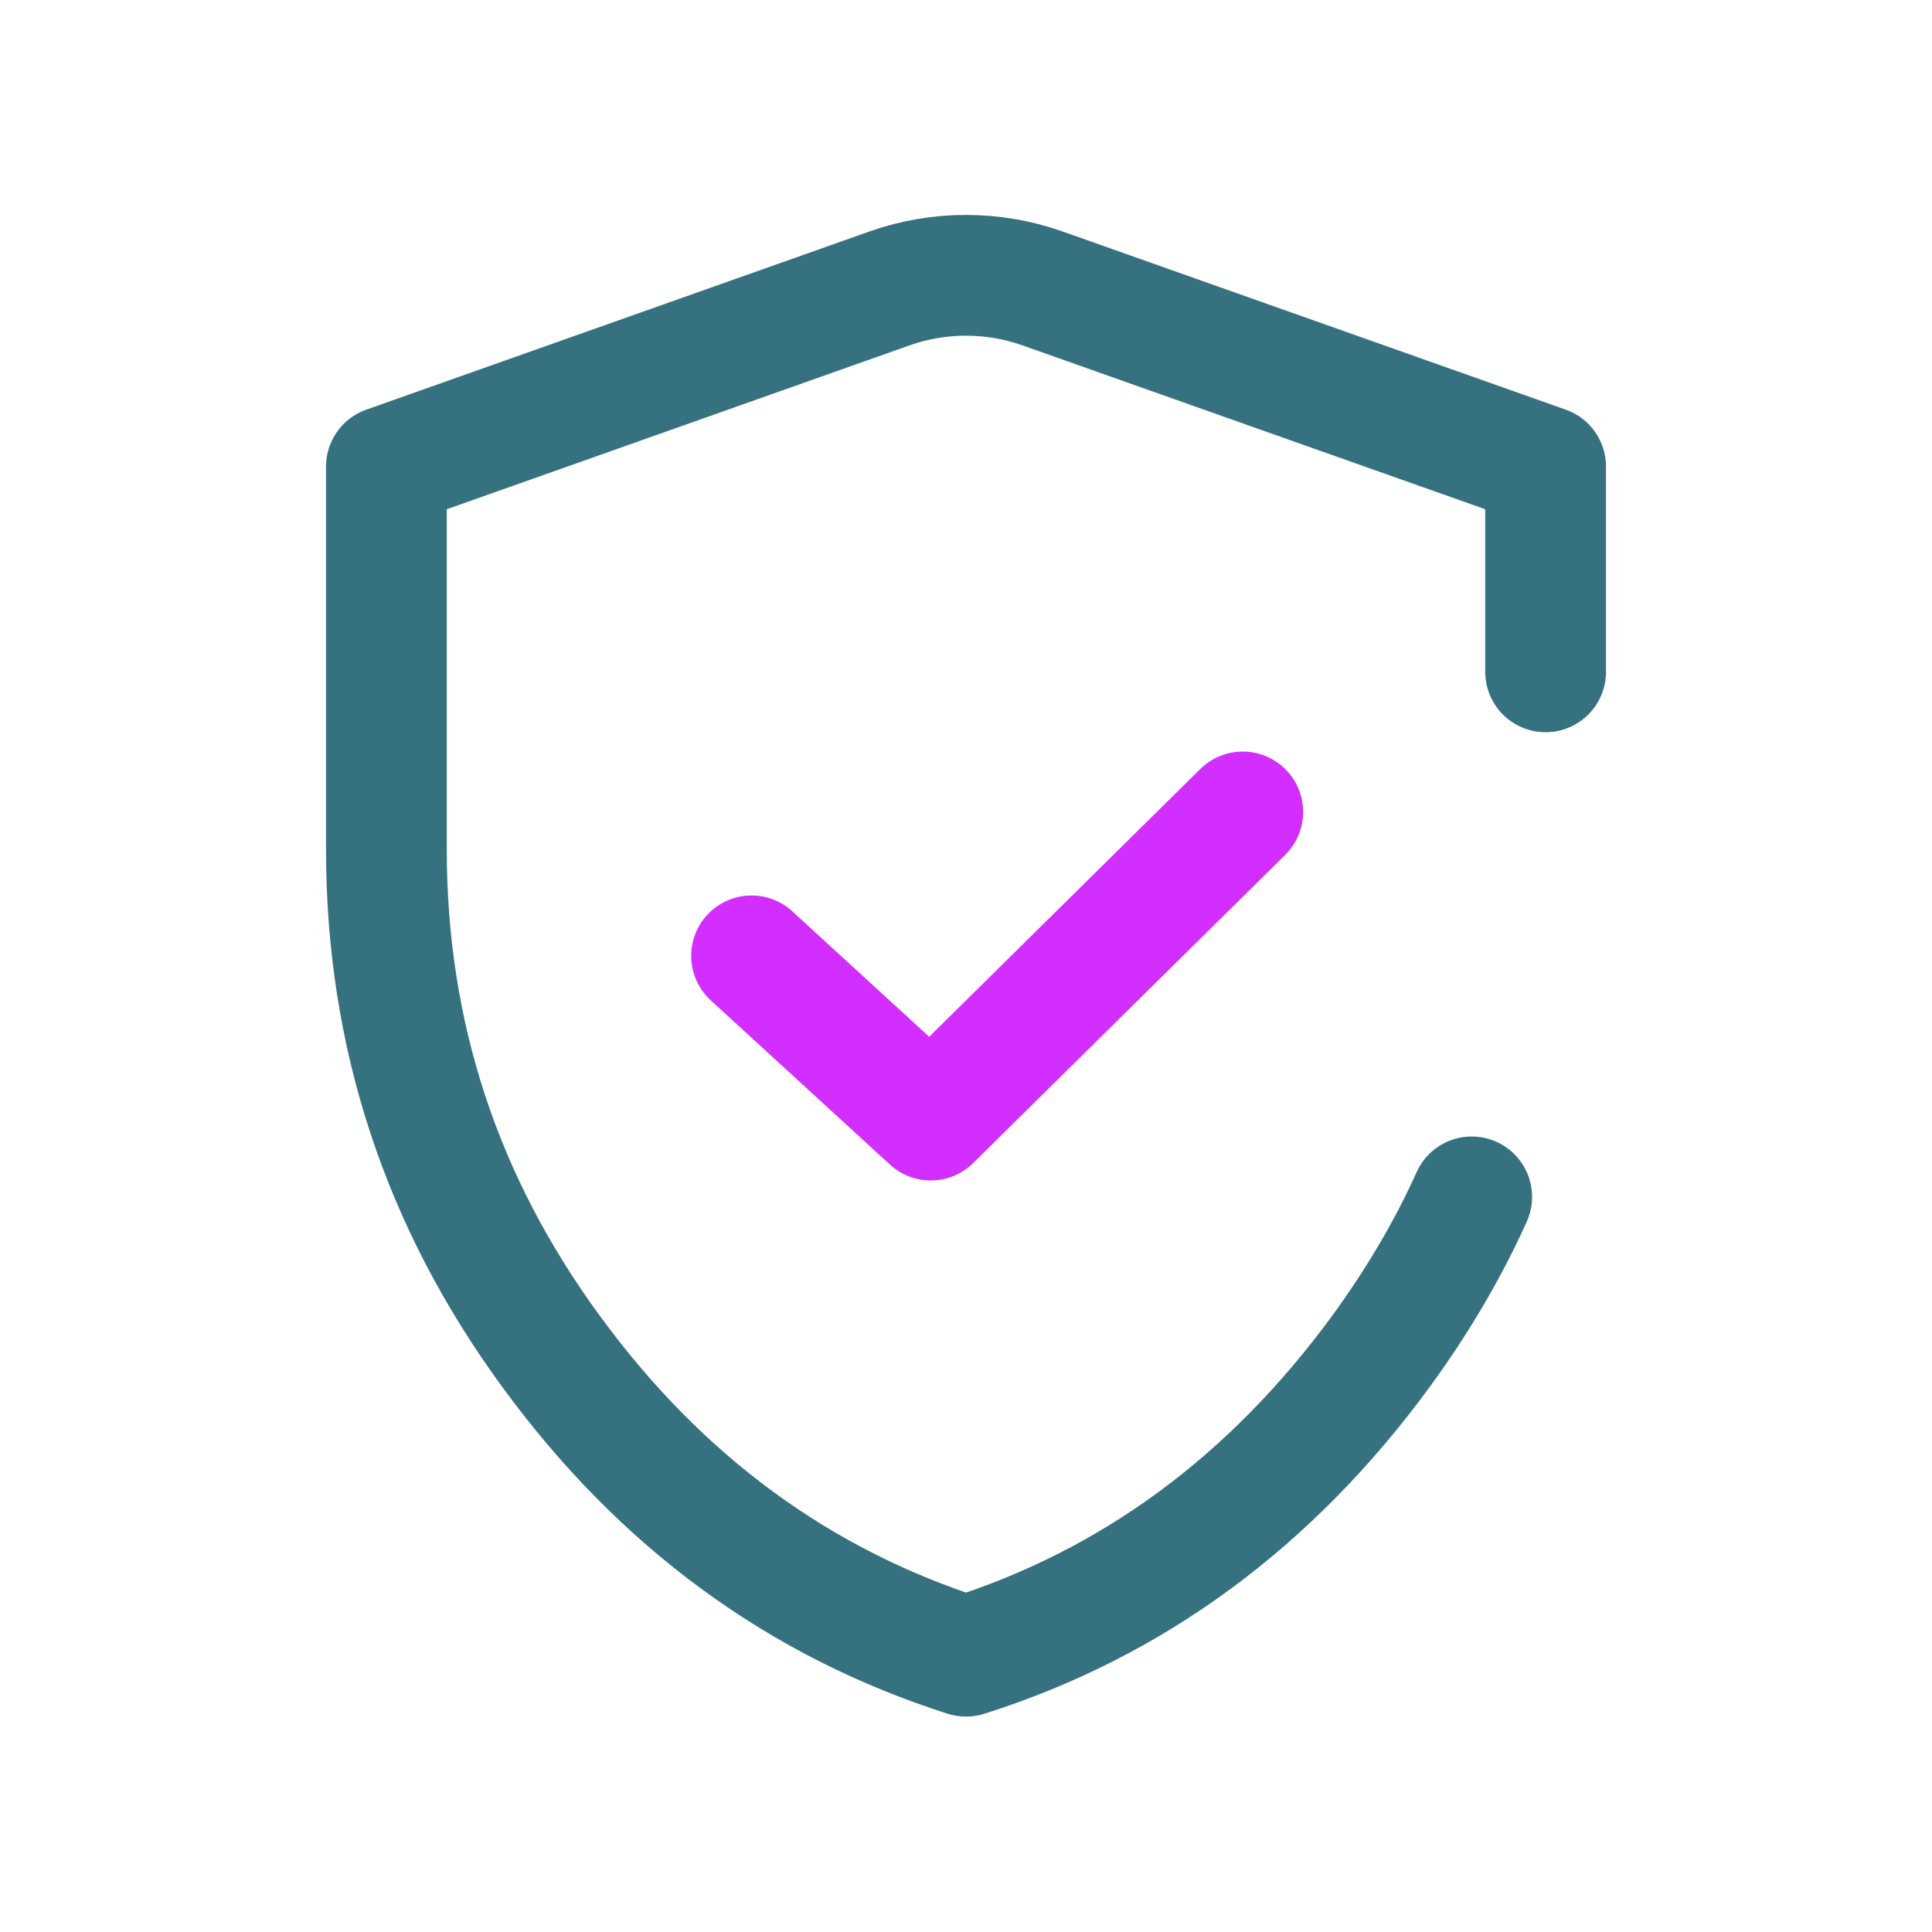
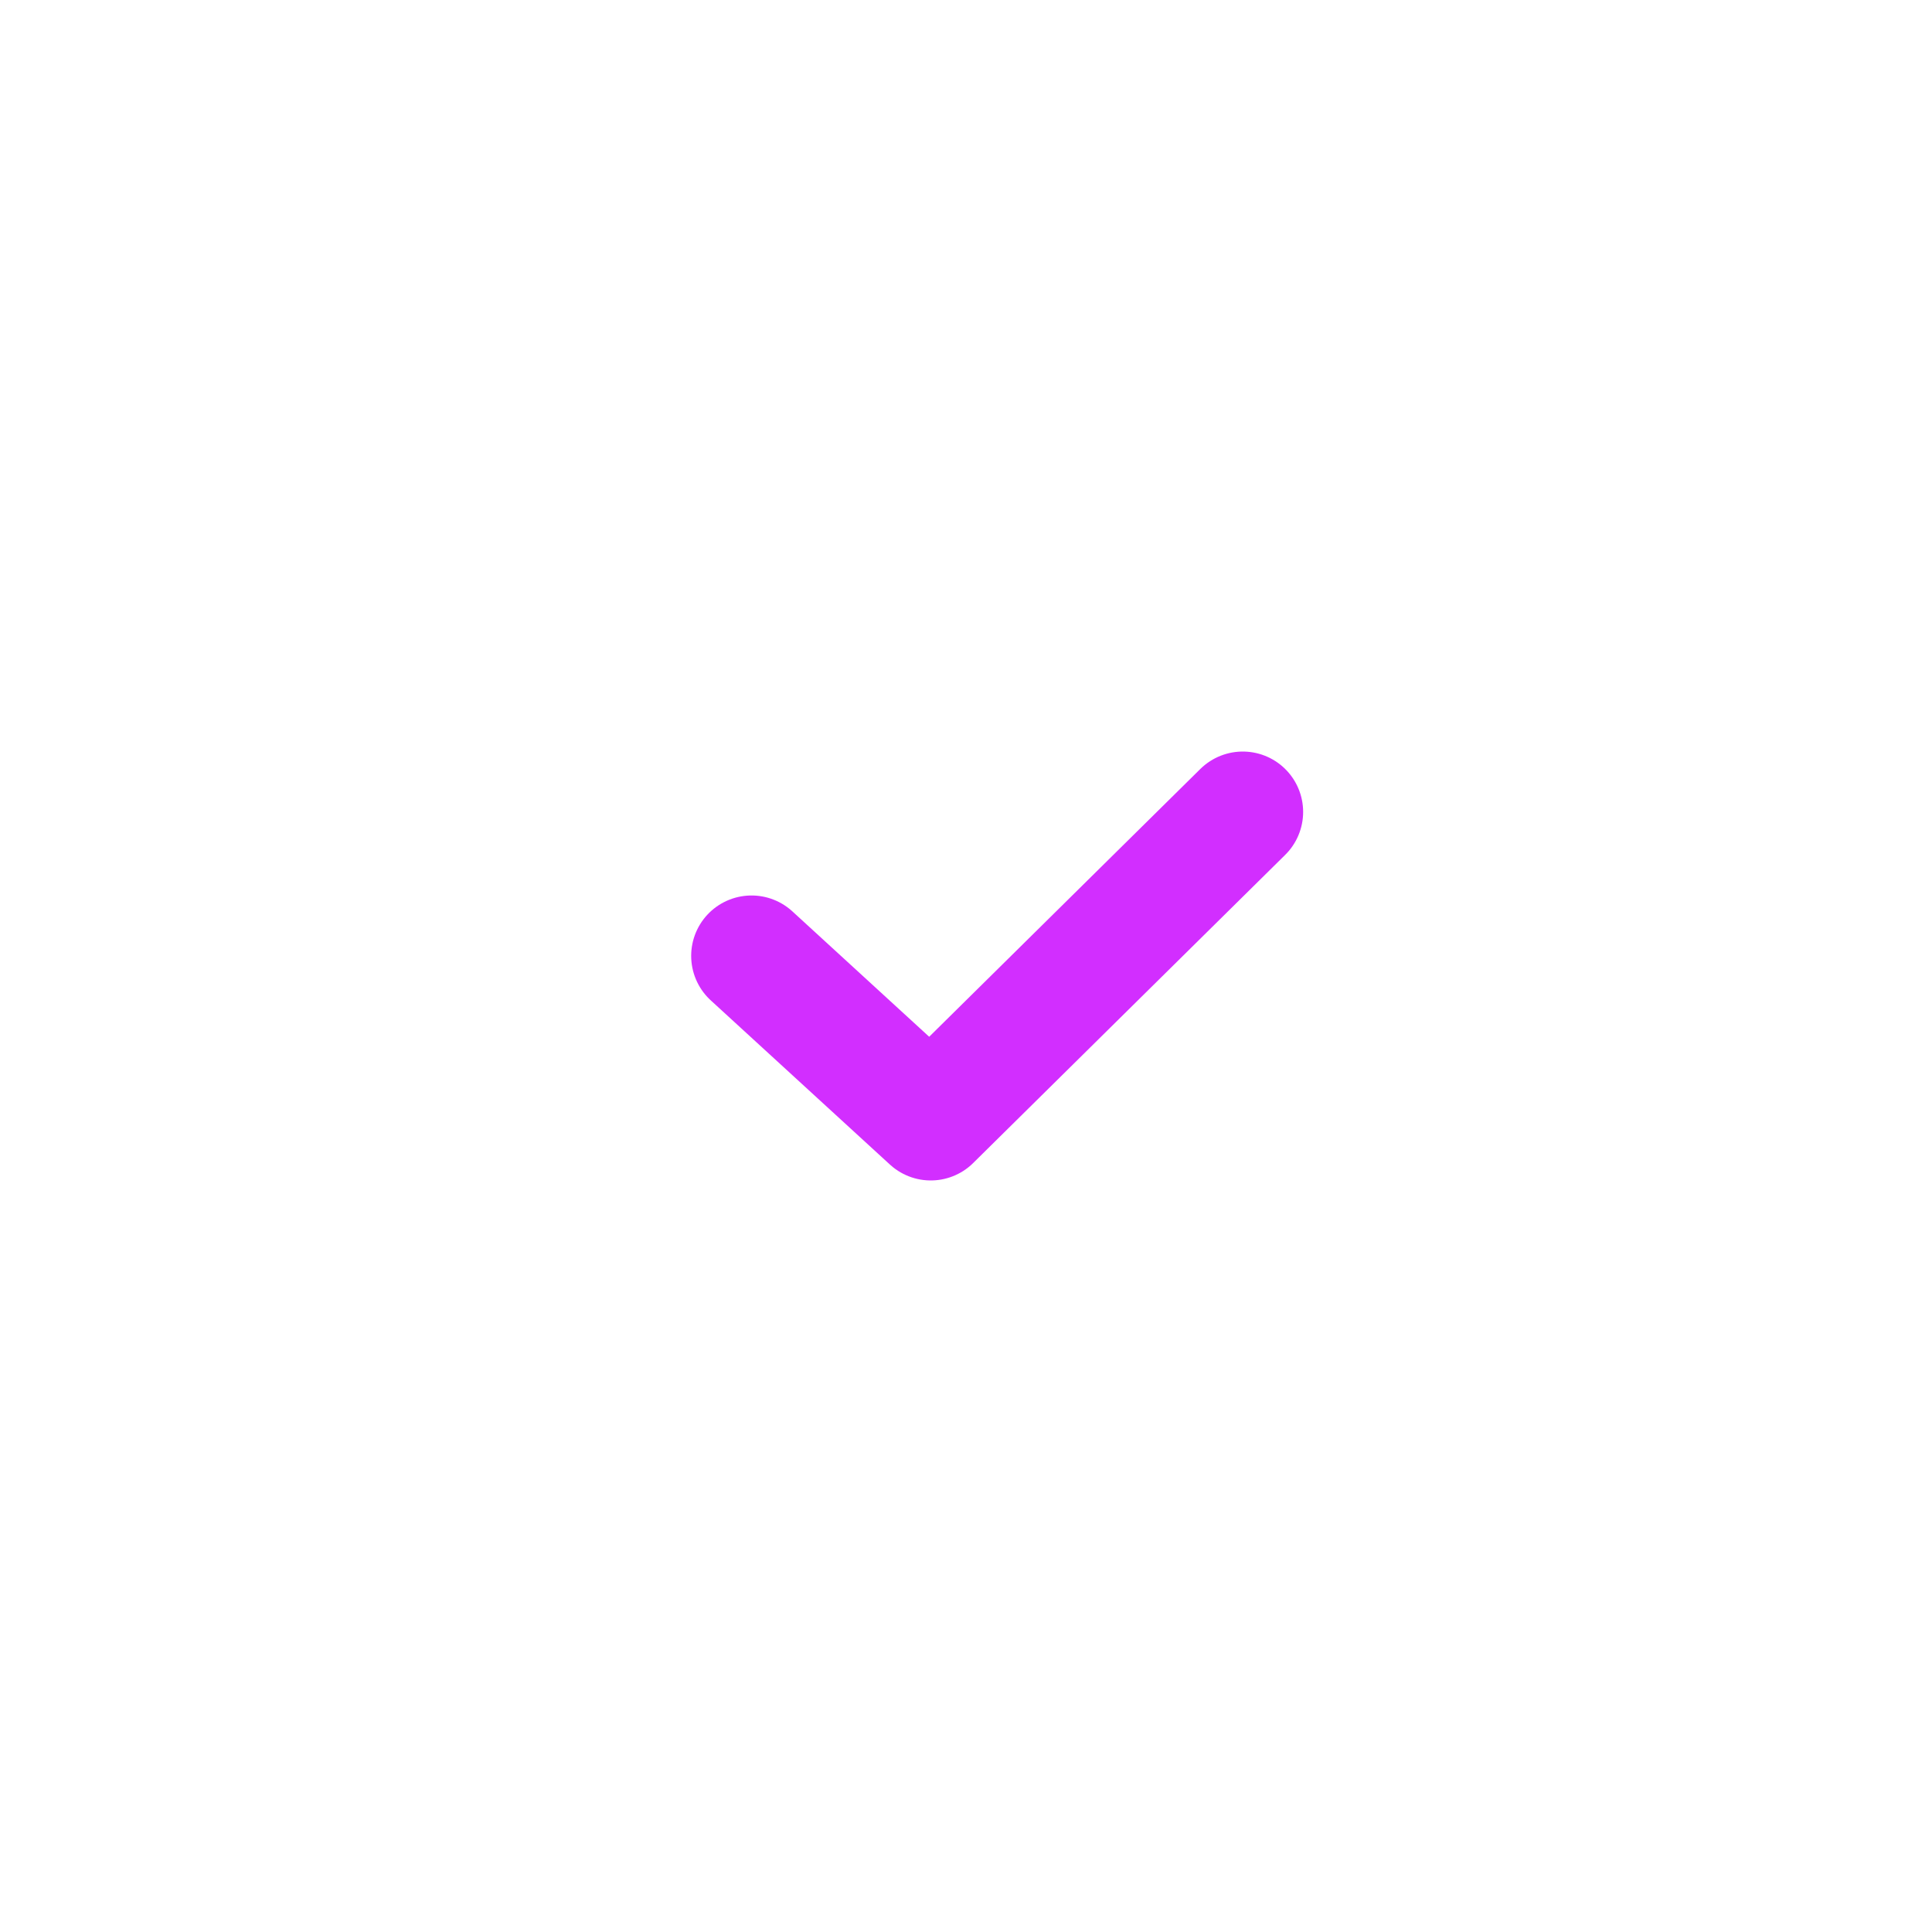
<svg xmlns="http://www.w3.org/2000/svg" id="Mailbox" viewBox="0 0 40 40">
  <defs>
    <style>
      .cls-1 {
        stroke: #d22eff;
      }

      .cls-1, .cls-2 {
        fill: none;
        stroke-linecap: round;
        stroke-linejoin: round;
        stroke-width: 2.5px;
      }

      .cls-2 {
        stroke: #36717f;
      }
    </style>
  </defs>
-   <path class="cls-2" d="M30.47,24.78c-.5,1.11-1.13,2.17-1.88,3.2-2.28,3.11-5.14,5.22-8.59,6.31-3.45-1.1-6.32-3.2-8.59-6.31-2.28-3.11-3.41-6.57-3.41-10.39v-7.93l10.42-3.69c1.02-.36,2.14-.36,3.16,0l10.42,3.69v4.25" />
  <polyline class="cls-1" points="25.73 16.81 19.27 23.19 15.56 19.79" />
</svg>